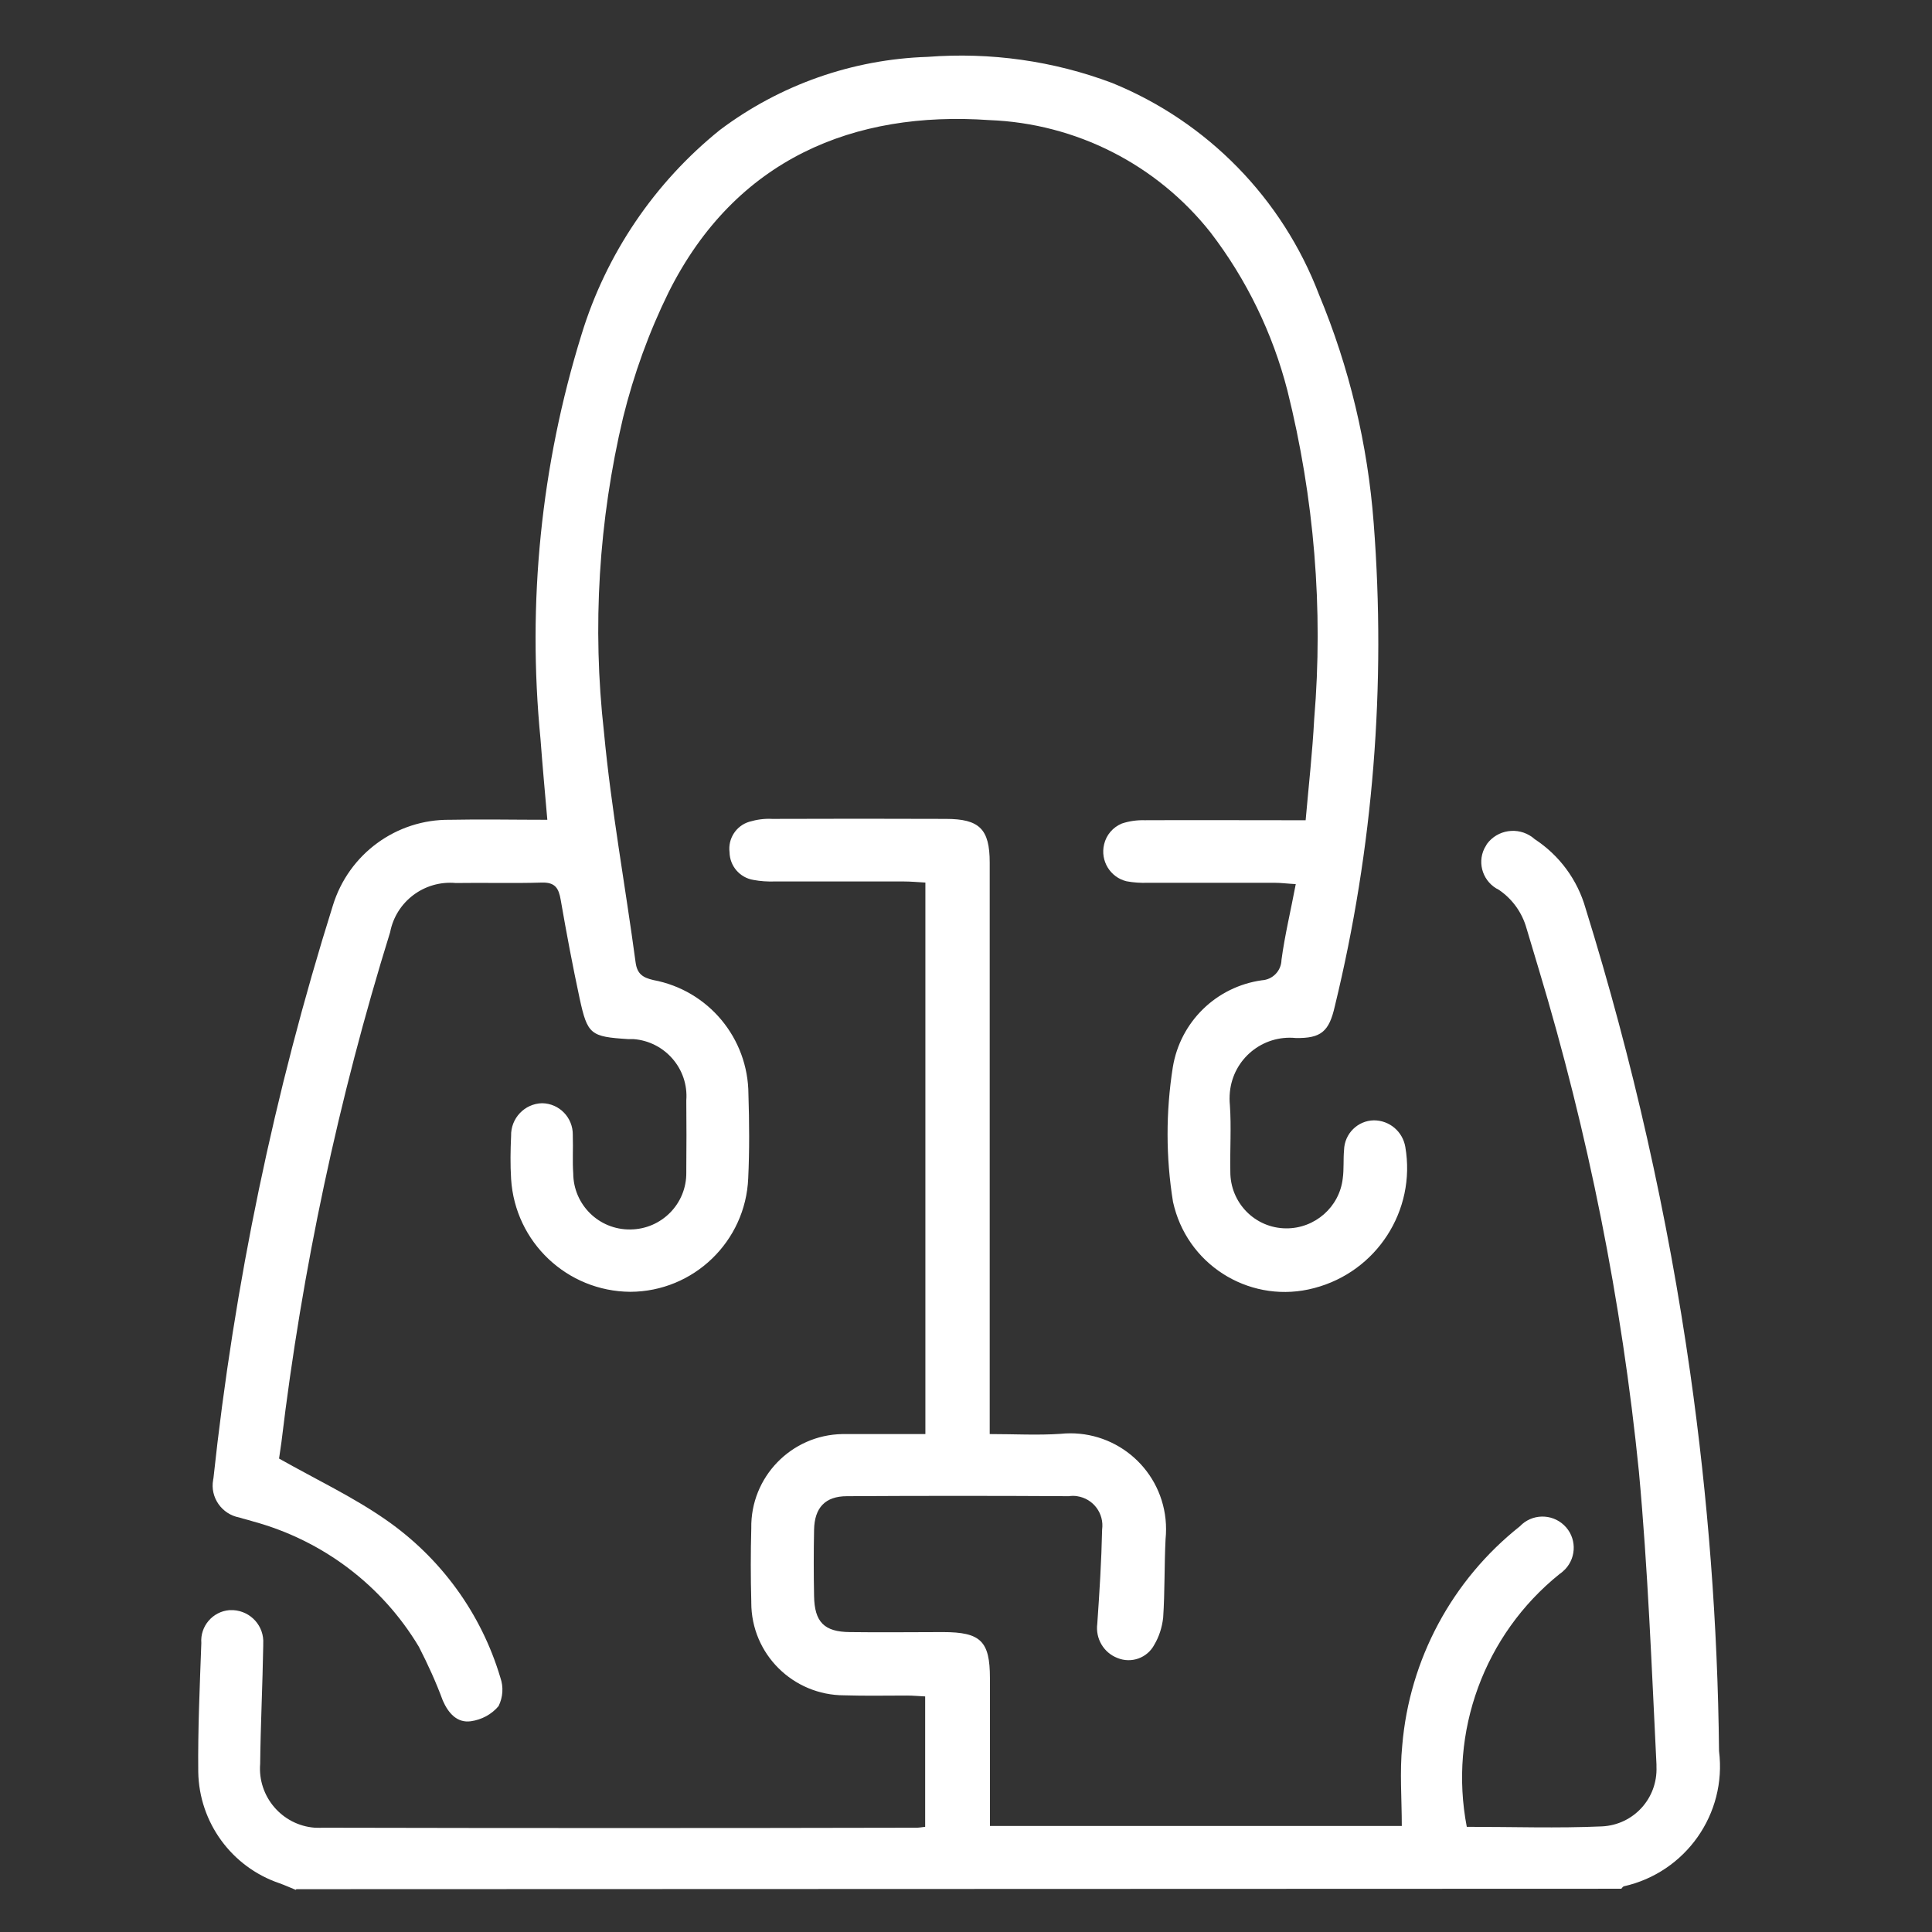
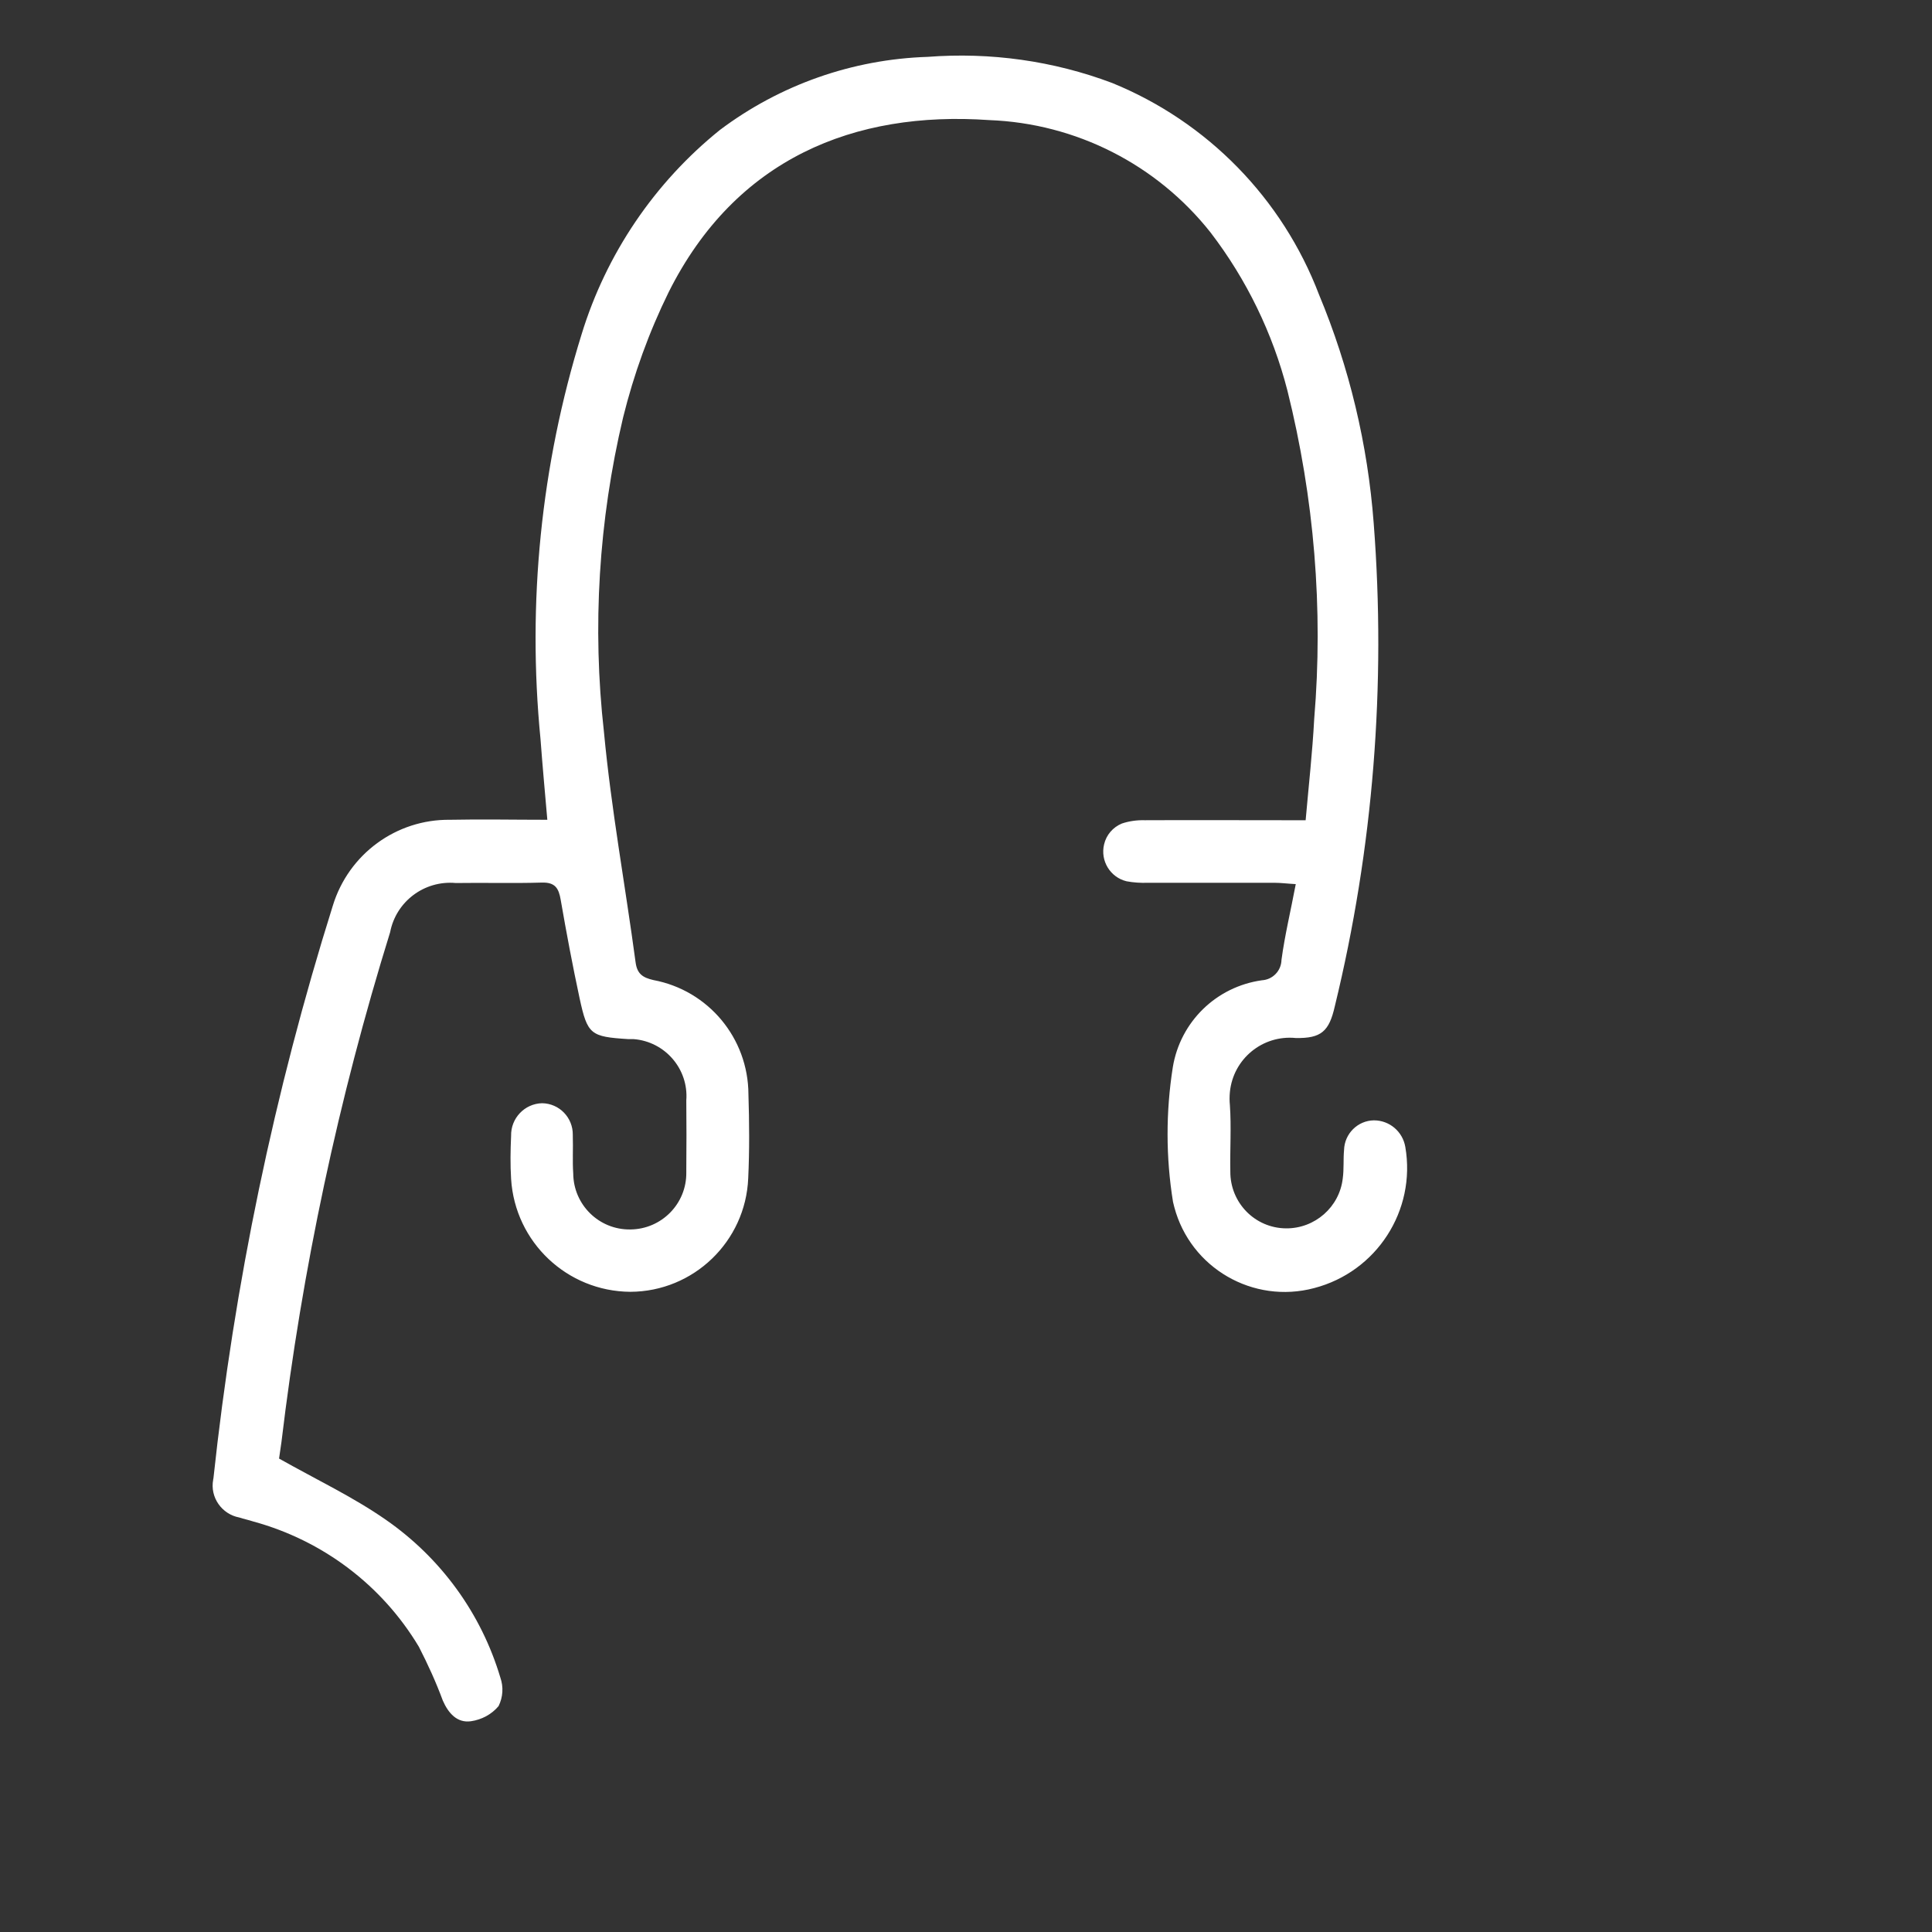
<svg xmlns="http://www.w3.org/2000/svg" id="Livello_1" viewBox="0 0 88 88">
  <rect x="0" y="0" width="88" height="88" fill="#333333" stroke="none" />
  <defs>
    <style>.cls-1{fill:#fff;}</style>
  </defs>
  <g id="borse">
-     <path id="Tracciato_409" class="cls-1" d="M13.47,86.08c-.25-.1-.49-.21-.74-.3-2.18-.74-3.66-2.77-3.7-5.07-.02-1.96,.07-3.91,.14-5.87-.06-.77,.52-1.44,1.28-1.5,.06,0,.12,0,.18,0,.8,.05,1.41,.73,1.36,1.53,0,.03,0,.06,0,.09-.03,1.79-.12,3.59-.14,5.38-.12,1.49,1,2.8,2.49,2.91,.11,0,.22,.01,.33,0,9.03,.02,18.05,.02,27.08,0,.11,0,.21-.02,.39-.04v-5.94c-.26-.01-.54-.04-.83-.04-.95,0-1.9,.02-2.85-.01-2.34,0-4.24-1.88-4.24-4.22,0-.02,0-.03,0-.05-.03-1.11-.03-2.23,0-3.34-.04-2.33,1.82-4.25,4.15-4.29,.08,0,.16,0,.23,0h3.55v-25.12c-.35-.02-.67-.05-.99-.05h-5.87c-.33,.01-.65-.01-.97-.07-.62-.1-1.08-.63-1.09-1.26-.08-.62,.3-1.21,.9-1.39,.34-.1,.69-.15,1.04-.13,2.64-.01,5.27-.01,7.91,0,1.53,0,2,.46,2,1.99v26.03c1.12,0,2.18,.06,3.22-.01,2.4-.25,4.54,1.49,4.79,3.89,.03,.3,.03,.61,0,.91-.06,1.19-.03,2.39-.11,3.58-.05,.43-.18,.85-.4,1.22-.32,.61-1.05,.87-1.68,.61-.63-.24-1.01-.89-.92-1.56,.1-1.43,.19-2.86,.22-4.29,.1-.73-.4-1.41-1.14-1.52-.12-.02-.25-.02-.37,0-3.37-.02-6.74-.02-10.11,0-.99,0-1.48,.52-1.5,1.53s-.02,2.01,0,3.02c.02,1.18,.46,1.63,1.63,1.64,1.41,.02,2.83,0,4.24,0,1.72,0,2.14,.41,2.14,2.1v6.73h18.76c0-1.23-.1-2.46,.02-3.66,.33-3.93,2.27-7.54,5.36-9.99,.54-.57,1.44-.59,2.01-.05s.59,1.44,.05,2.01c-.08,.08-.17,.16-.26,.22-3.43,2.76-5.05,7.19-4.22,11.51,2.09,0,4.13,.07,6.16-.02,1.44-.07,2.54-1.28,2.48-2.72,0-.03,0-.07,0-.1-.22-4.45-.39-8.9-.8-13.34-.78-7.76-2.31-15.42-4.56-22.88-.18-.62-.38-1.25-.56-1.87-.2-.71-.64-1.33-1.26-1.75-.7-.34-1-1.18-.66-1.88,.04-.07,.08-.14,.12-.21,.48-.65,1.4-.79,2.06-.31,.04,.03,.07,.06,.11,.09,1.13,.74,1.95,1.85,2.32,3.15,2.15,6.92,3.75,14.01,4.77,21.18,.81,5.7,1.25,11.45,1.31,17.21,.36,2.86-1.52,5.53-4.34,6.16-.04,.02-.08,.07-.11,.11l-60.35,.02Z" />
    <path id="Tracciato_410" class="cls-1" d="M12.7,66.43c1.74,.98,3.39,1.76,4.87,2.79,2.51,1.74,4.35,4.27,5.22,7.19,.15,.43,.12,.89-.08,1.3-.32,.38-.77,.62-1.26,.69-.63,.09-1.03-.37-1.28-.94-.31-.84-.68-1.65-1.09-2.45-1.68-2.81-4.39-4.85-7.55-5.71-.21-.07-.42-.11-.63-.18-.8-.15-1.34-.92-1.19-1.72,0-.02,0-.04,.01-.05,.95-8.86,2.77-17.6,5.44-26.1,.72-2.35,2.89-3.94,5.34-3.91,1.44-.03,2.88,0,4.43,0-.11-1.26-.22-2.46-.31-3.67-.61-6.21,.02-12.48,1.87-18.44,1.12-3.66,3.32-6.91,6.3-9.31,2.74-2.06,6.04-3.22,9.46-3.33,2.86-.22,5.73,.18,8.41,1.19,4.34,1.77,7.75,5.26,9.42,9.64,1.38,3.31,2.22,6.83,2.49,10.41,.57,7.38-.02,14.81-1.77,22-.26,1.15-.62,1.47-1.78,1.45-1.51-.15-2.85,.95-3,2.46-.02,.2-.02,.4,0,.6,.07,1,0,2.01,.02,3.02-.01,1.42,1.12,2.58,2.54,2.59,1.31,.01,2.43-.97,2.58-2.27,.06-.43,.02-.87,.06-1.3,.02-.74,.62-1.34,1.36-1.35,.71,0,1.31,.51,1.43,1.21,.5,2.9-1.31,5.69-4.15,6.43-2.78,.74-5.63-.91-6.37-3.68-.02-.08-.04-.16-.06-.24-.33-2.03-.33-4.11-.01-6.14,.34-2.07,1.98-3.67,4.06-3.96,.49-.03,.88-.43,.89-.93,.15-1.12,.42-2.23,.65-3.45-.38-.02-.67-.06-.95-.06h-5.79c-.33,.01-.65-.01-.97-.07-.74-.18-1.2-.93-1.02-1.68,.1-.43,.4-.78,.81-.95,.33-.11,.68-.16,1.04-.15,2.12-.01,4.24,0,6.36,0h.97c.14-1.59,.31-3.1,.39-4.61,.42-5.02,0-10.07-1.22-14.96-.67-2.61-1.86-5.06-3.5-7.2-2.45-3.1-6.13-4.97-10.08-5.12-6.15-.43-11.55,1.75-14.6,7.83-.9,1.83-1.59,3.74-2.08,5.72-1.11,4.69-1.41,9.54-.87,14.33,.33,3.51,.97,6.98,1.44,10.48,.07,.54,.34,.7,.81,.81,2.51,.47,4.32,2.65,4.33,5.2,.04,1.28,.05,2.56-.01,3.83-.12,2.88-2.49,5.16-5.37,5.17-2.88-.02-5.25-2.26-5.43-5.14-.04-.65-.03-1.31,0-1.96-.02-.8,.61-1.47,1.41-1.49,0,0,0,0,0,0,.79,.01,1.41,.66,1.4,1.44,0,.02,0,.03,0,.05,.02,.57-.02,1.14,.02,1.71,.01,1.42,1.17,2.57,2.6,2.55,1.42-.01,2.57-1.17,2.55-2.6,0-.03,0-.07,0-.1,.01-1.06,.01-2.12,0-3.18,.11-1.43-.97-2.68-2.4-2.79-.08,0-.16,0-.24,0-1.72-.11-1.86-.2-2.22-1.86-.32-1.49-.6-2.98-.86-4.48-.09-.53-.25-.81-.87-.79-1.3,.04-2.61,0-3.91,.02-1.43-.13-2.72,.84-2.99,2.24-2.35,7.57-4.01,15.35-4.95,23.22-.04,.3-.09,.62-.11,.76Z" />
  </g>
</svg>